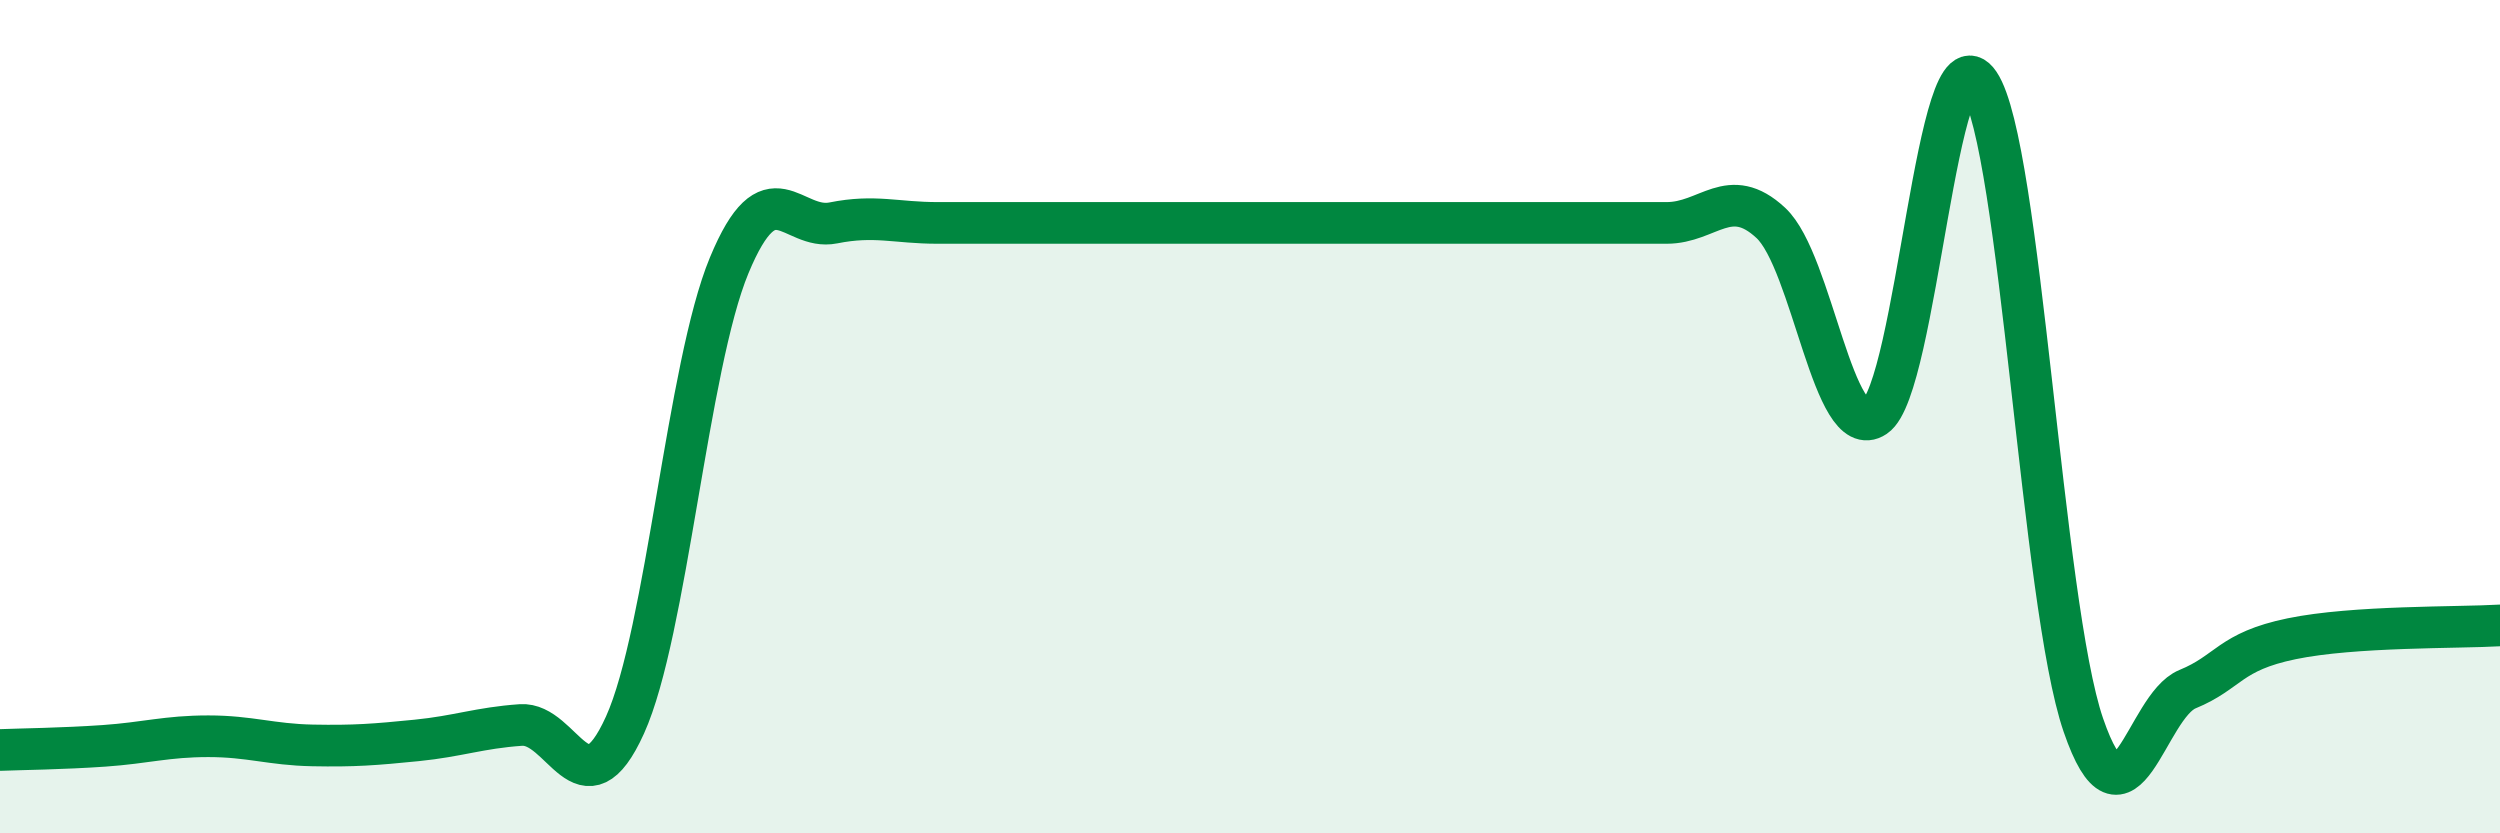
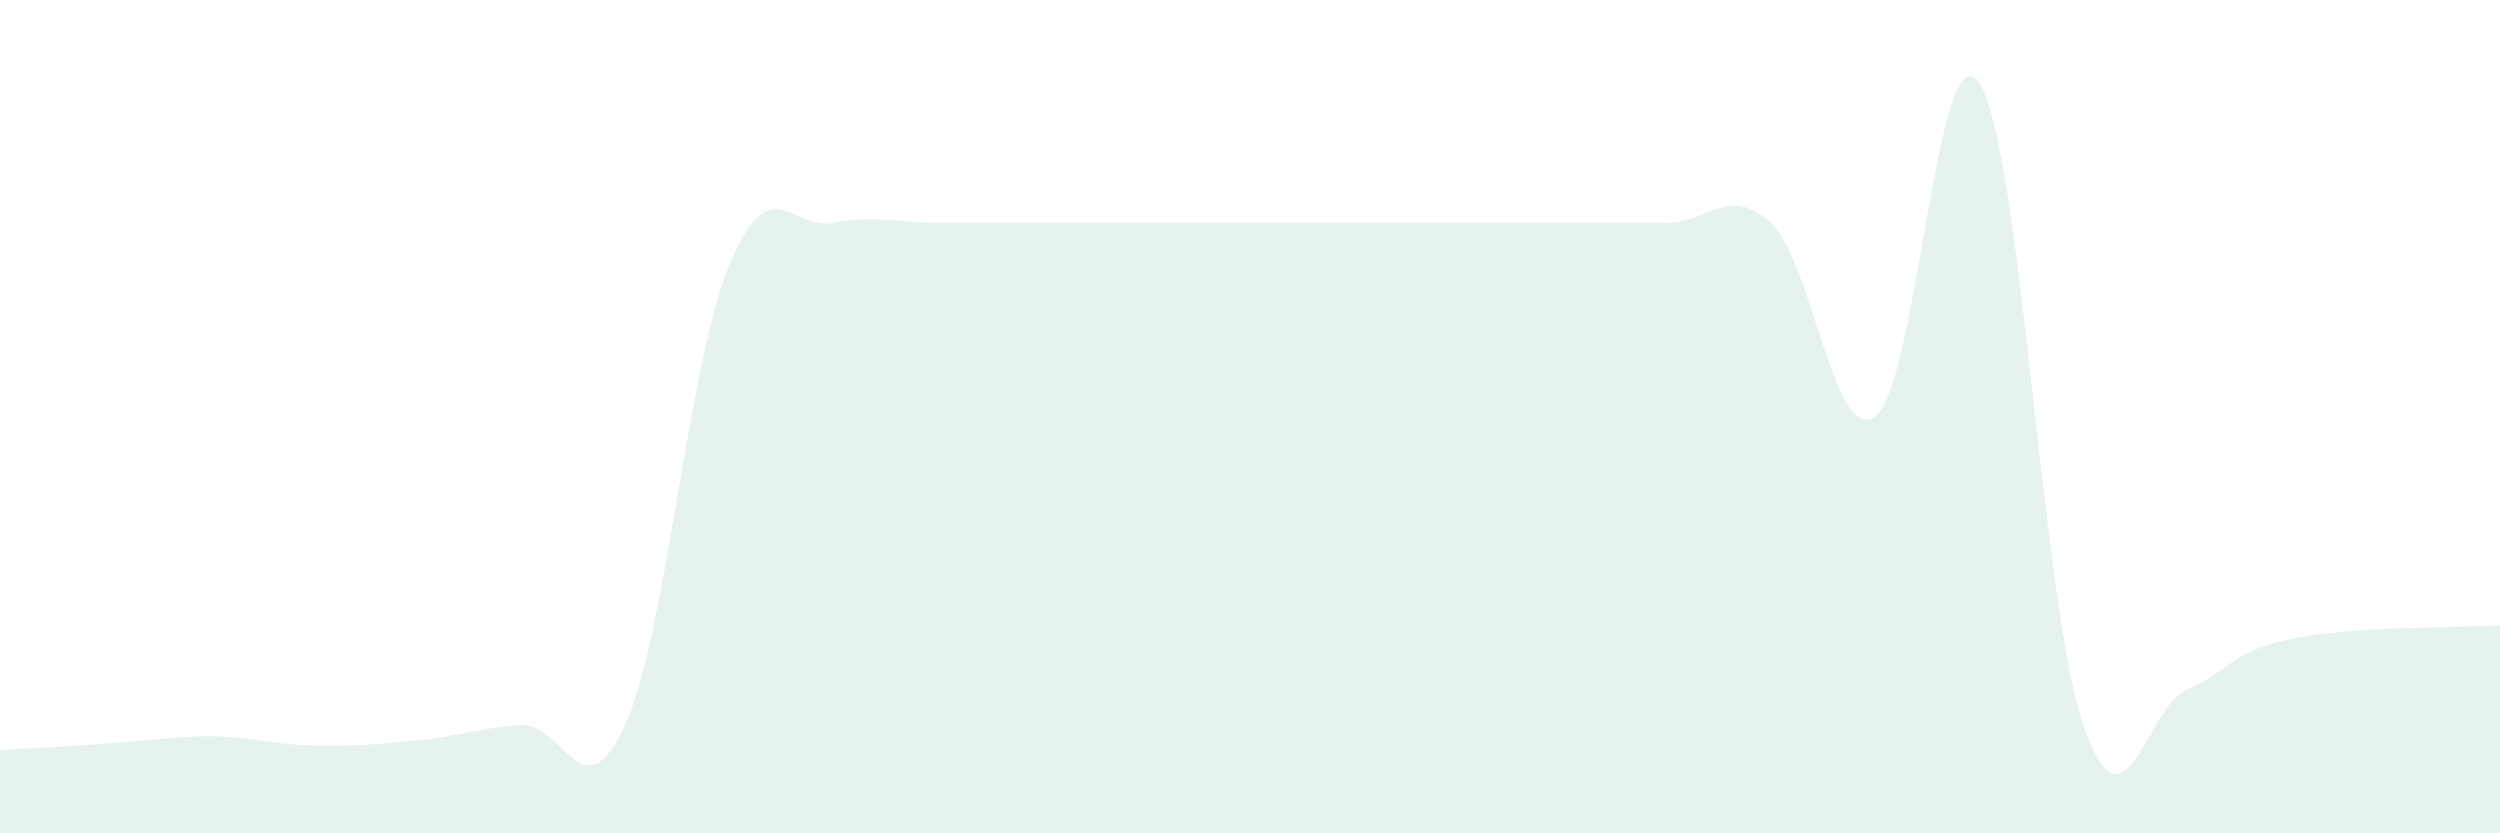
<svg xmlns="http://www.w3.org/2000/svg" width="60" height="20" viewBox="0 0 60 20">
-   <path d="M 0,18 C 0.5,17.98 1.5,17.97 2.5,17.9 C 3.5,17.83 4,17.67 5,17.67 C 6,17.67 6.5,17.87 7.5,17.89 C 8.5,17.91 9,17.87 10,17.77 C 11,17.67 11.5,17.47 12.5,17.4 C 13.5,17.33 14,19.61 15,17.4 C 16,15.19 16.5,8.78 17.5,6.37 C 18.5,3.96 19,5.55 20,5.35 C 21,5.15 21.5,5.35 22.5,5.35 C 23.5,5.35 24,5.35 25,5.35 C 26,5.35 26.5,5.35 27.5,5.35 C 28.5,5.35 29,5.35 30,5.35 C 31,5.35 31.5,5.35 32.5,5.35 C 33.5,5.35 34,5.35 35,5.35 C 36,5.35 36.5,5.35 37.5,5.35 C 38.5,5.35 39,5.35 40,5.35 C 41,5.35 41.5,4.42 42.5,5.35 C 43.5,6.28 44,10.67 45,10 C 46,9.33 46.5,0.52 47.5,2 C 48.5,3.48 49,14.49 50,17.4 C 51,20.31 51.5,16.95 52.5,16.54 C 53.5,16.13 53.5,15.64 55,15.33 C 56.5,15.02 59,15.07 60,15.01L60 20L0 20Z" fill="#008740" opacity="0.1" stroke-linecap="round" stroke-linejoin="round" />
-   <path d="M 0,18 C 0.5,17.98 1.5,17.97 2.5,17.9 C 3.5,17.83 4,17.67 5,17.67 C 6,17.67 6.5,17.87 7.5,17.89 C 8.5,17.91 9,17.87 10,17.77 C 11,17.67 11.5,17.47 12.5,17.4 C 13.5,17.33 14,19.61 15,17.4 C 16,15.19 16.5,8.78 17.5,6.37 C 18.5,3.96 19,5.55 20,5.35 C 21,5.15 21.5,5.35 22.5,5.35 C 23.5,5.35 24,5.35 25,5.35 C 26,5.35 26.5,5.35 27.5,5.35 C 28.5,5.35 29,5.35 30,5.35 C 31,5.35 31.5,5.35 32.5,5.35 C 33.5,5.35 34,5.35 35,5.35 C 36,5.35 36.5,5.35 37.5,5.35 C 38.5,5.35 39,5.35 40,5.35 C 41,5.35 41.5,4.42 42.5,5.35 C 43.5,6.28 44,10.67 45,10 C 46,9.33 46.5,0.52 47.5,2 C 48.5,3.48 49,14.49 50,17.4 C 51,20.31 51.5,16.95 52.5,16.54 C 53.5,16.13 53.5,15.64 55,15.33 C 56.5,15.02 59,15.07 60,15.01" stroke="#008740" stroke-width="1" fill="none" stroke-linecap="round" stroke-linejoin="round" />
+   <path d="M 0,18 C 3.5,17.83 4,17.67 5,17.67 C 6,17.67 6.5,17.87 7.5,17.89 C 8.5,17.91 9,17.87 10,17.77 C 11,17.67 11.5,17.47 12.5,17.4 C 13.5,17.33 14,19.61 15,17.4 C 16,15.19 16.5,8.78 17.5,6.37 C 18.5,3.96 19,5.55 20,5.35 C 21,5.15 21.5,5.35 22.5,5.35 C 23.5,5.35 24,5.35 25,5.35 C 26,5.35 26.5,5.35 27.5,5.35 C 28.5,5.35 29,5.35 30,5.35 C 31,5.35 31.5,5.35 32.5,5.35 C 33.5,5.35 34,5.35 35,5.35 C 36,5.35 36.5,5.35 37.5,5.35 C 38.5,5.35 39,5.35 40,5.35 C 41,5.35 41.5,4.42 42.5,5.35 C 43.5,6.28 44,10.67 45,10 C 46,9.33 46.5,0.52 47.5,2 C 48.5,3.48 49,14.49 50,17.4 C 51,20.31 51.5,16.95 52.5,16.54 C 53.5,16.13 53.5,15.64 55,15.33 C 56.5,15.02 59,15.07 60,15.01L60 20L0 20Z" fill="#008740" opacity="0.1" stroke-linecap="round" stroke-linejoin="round" />
</svg>